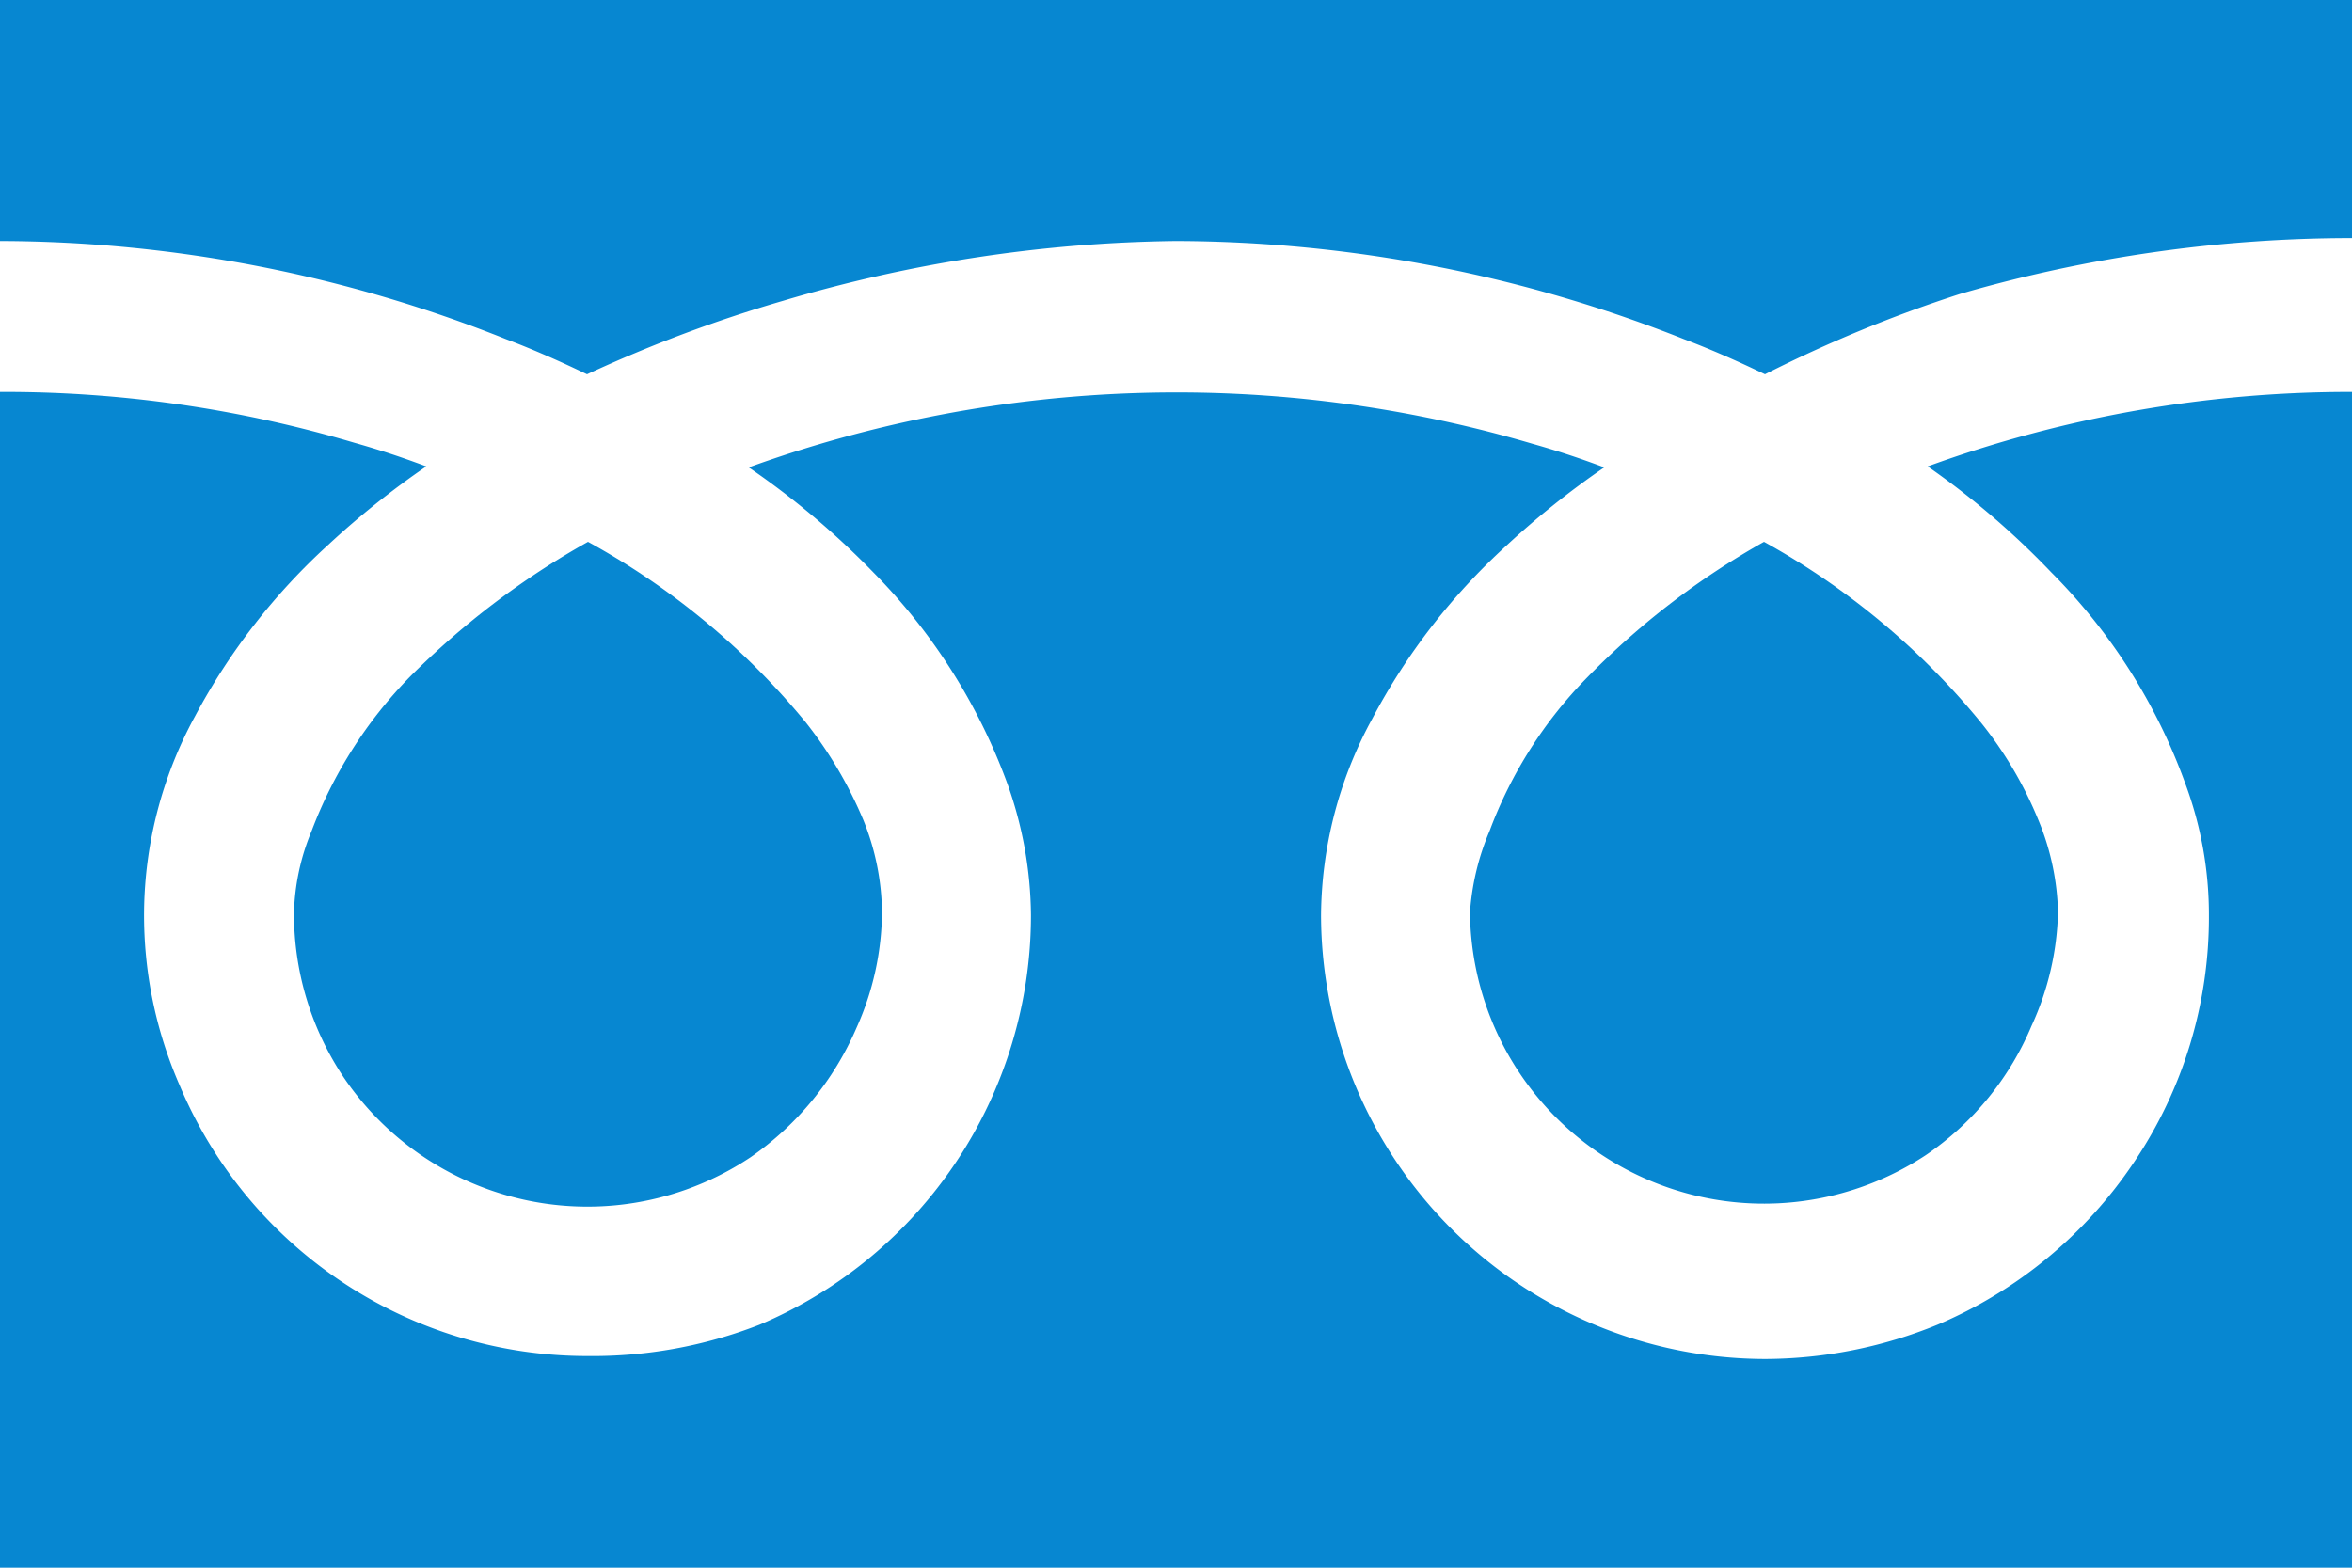
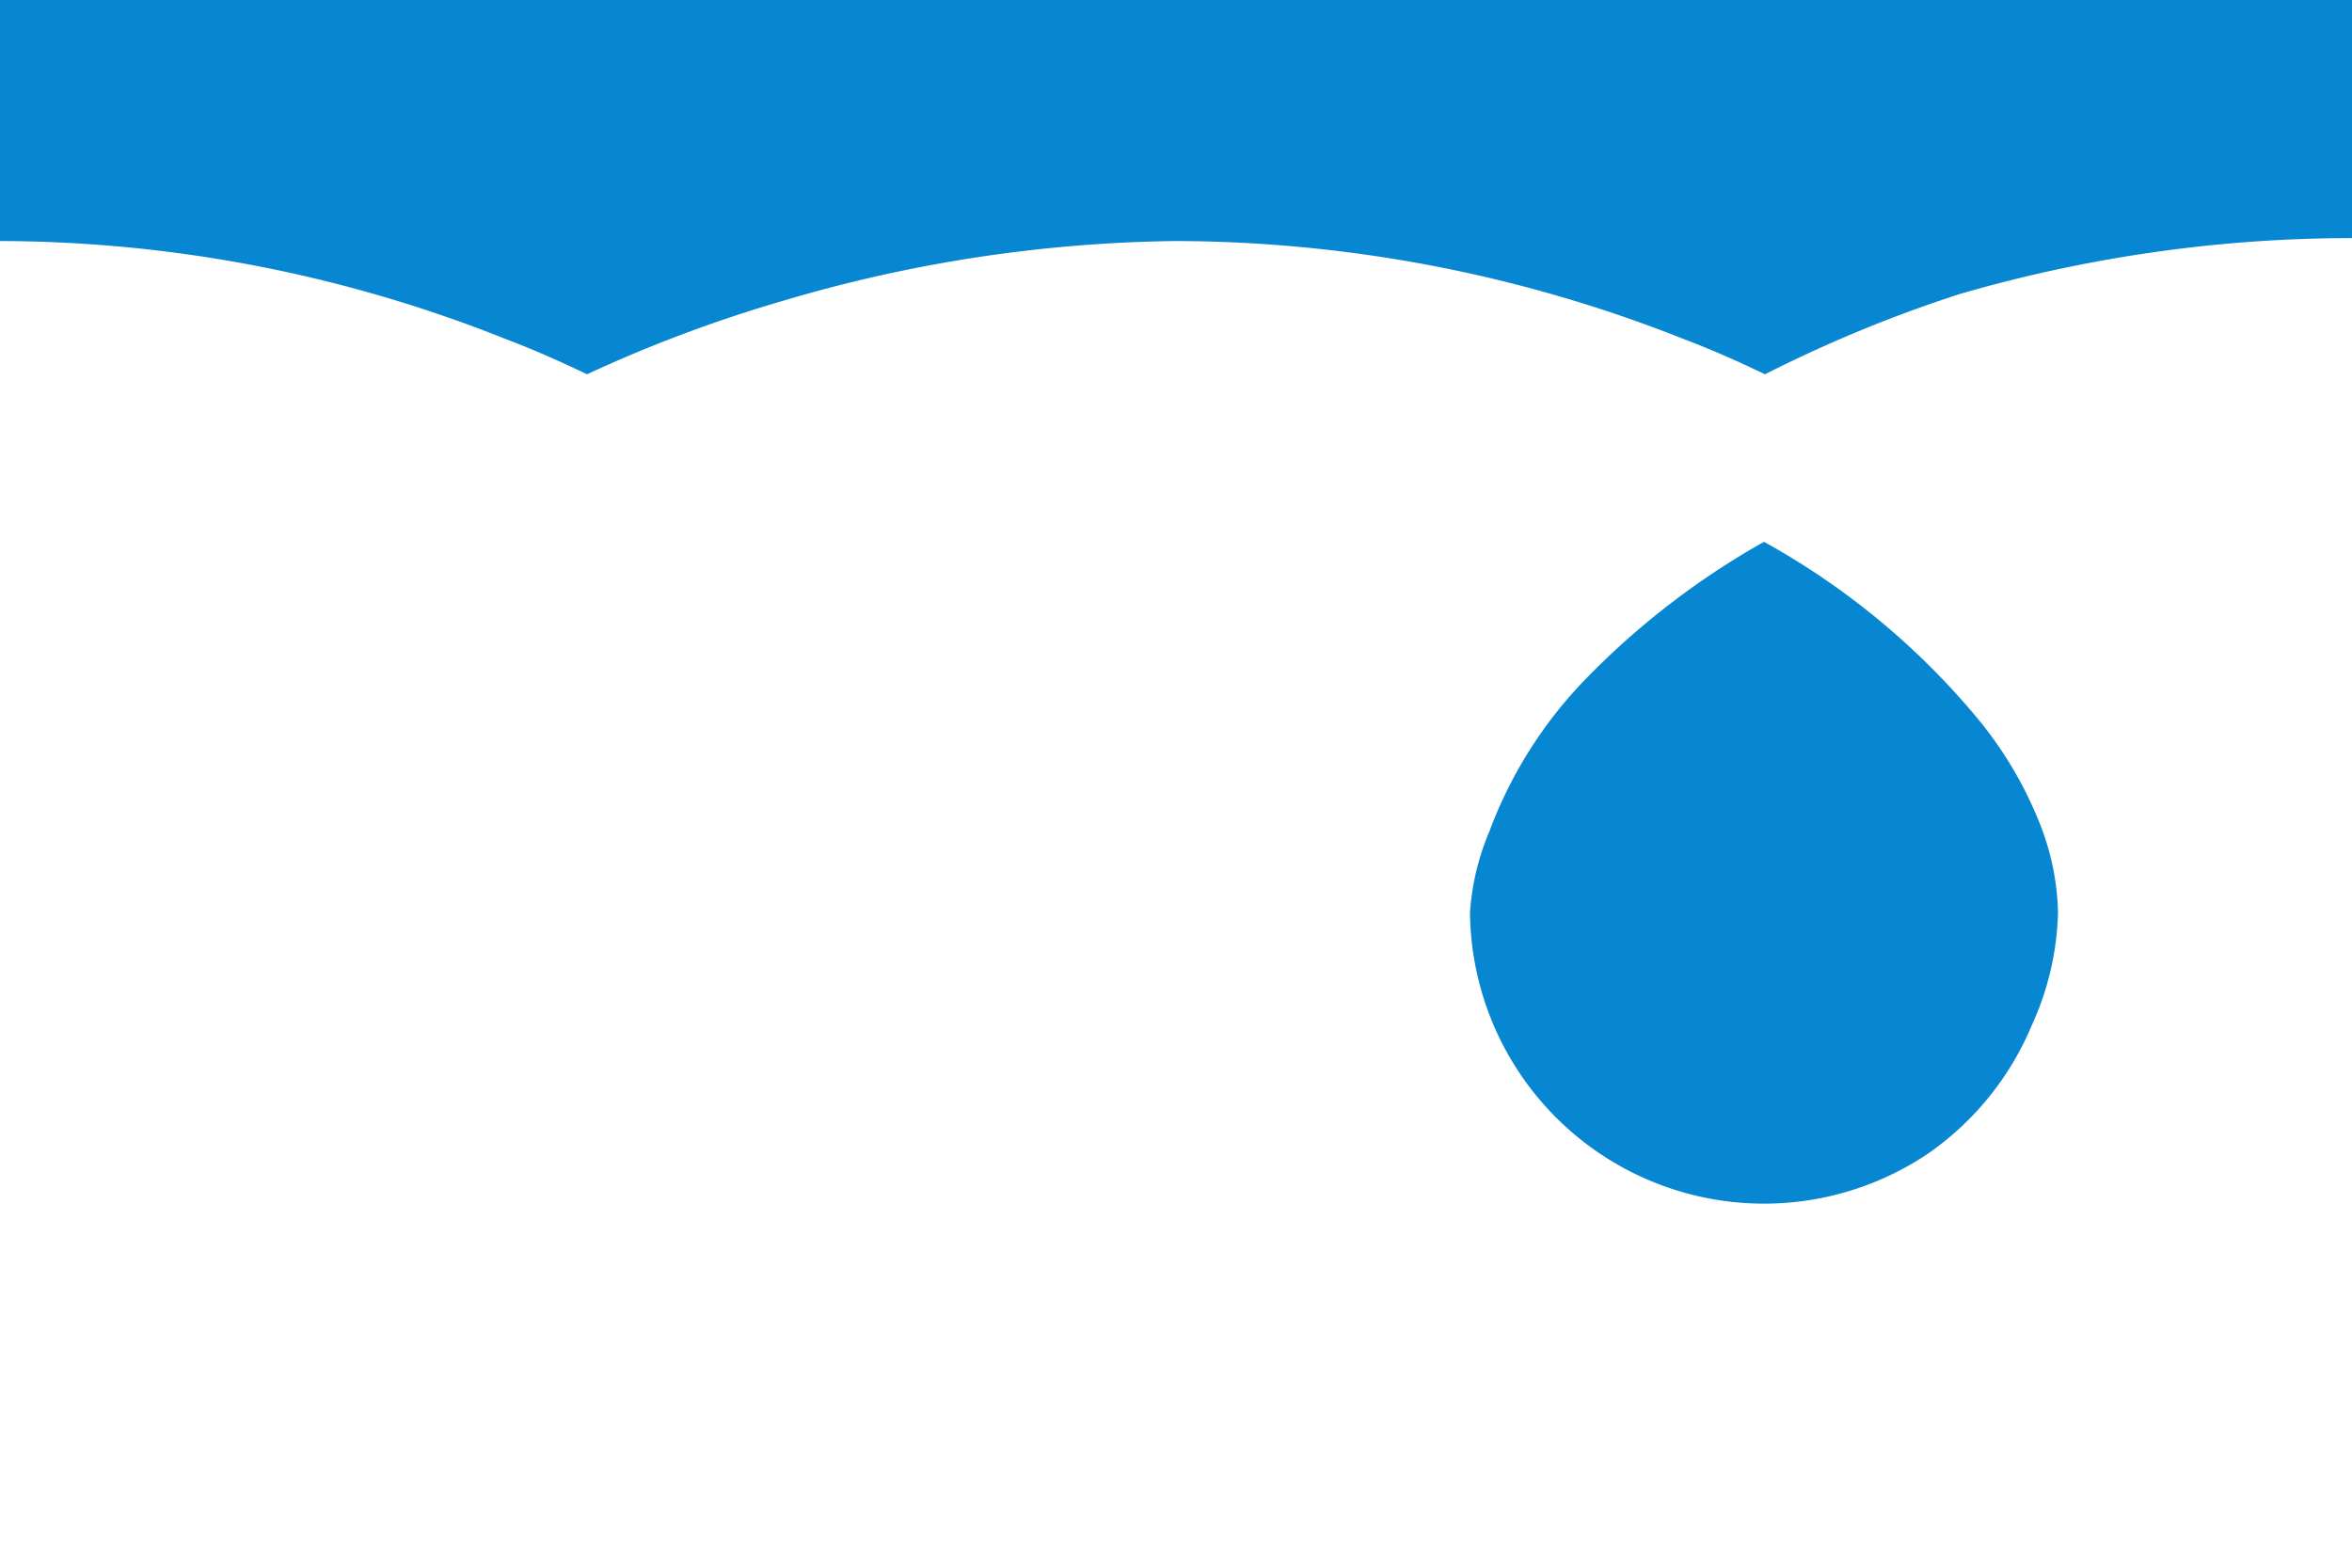
<svg xmlns="http://www.w3.org/2000/svg" viewBox="0 0 24 16" preserveAspectRatio="xMinYMid" width="24" height="16">
  <defs>
    <style>.cls-1{fill:#0787d1;}</style>
  </defs>
  <title>icon_tel_blue</title>
  <g id="レイヤー_2" data-name="レイヤー 2">
    <g id="レイヤー_1-2" data-name="レイヤー 1">
      <path class="cls-1" d="M0,0V2.46a14,14,0,0,1,5.16,1c.29.11.56.23.83.36a14.09,14.09,0,0,1,2-.75A14.64,14.64,0,0,1,12,2.46a14.14,14.14,0,0,1,5.18,1c.29.11.56.23.83.36A13.75,13.75,0,0,1,20,3a14.37,14.37,0,0,1,4-.57V0Z" />
      <path class="cls-1" d="M15,9.31a3,3,0,0,0,4.65,2.48,3,3,0,0,0,1.08-1.32A2.93,2.93,0,0,0,21,9.31a2.61,2.61,0,0,0-.2-.94,4,4,0,0,0-.59-1A7.62,7.62,0,0,0,18,5.53a8,8,0,0,0-1.8,1.38,4.46,4.46,0,0,0-1,1.57A2.56,2.56,0,0,0,15,9.31Z" />
-       <path class="cls-1" d="M20.93,5.84A5.88,5.88,0,0,1,22.3,8a3.83,3.83,0,0,1,.24,1.34,4.47,4.47,0,0,1-.77,2.53,4.55,4.55,0,0,1-2,1.65,4.68,4.68,0,0,1-1.76.35,4.54,4.54,0,0,1-4.53-4.53,4.24,4.24,0,0,1,.52-2,6.49,6.49,0,0,1,1.37-1.77,8.73,8.73,0,0,1,1-.8c-.24-.09-.48-.17-.73-.24a12.84,12.84,0,0,0-8,.24A8.32,8.32,0,0,1,8.91,5.84,6,6,0,0,1,10.28,8a4.07,4.07,0,0,1,.24,1.34,4.54,4.54,0,0,1-2.77,4.18A4.68,4.68,0,0,1,6,13.84a4.51,4.51,0,0,1-4.17-2.77,4.33,4.33,0,0,1-.36-1.76,4.24,4.24,0,0,1,.52-2A6.49,6.49,0,0,1,3.35,5.56a8.73,8.73,0,0,1,1-.8c-.24-.09-.48-.17-.73-.24A12.52,12.52,0,0,0,0,4V16H24V4a12.59,12.59,0,0,0-4.33.76A8.32,8.32,0,0,1,20.93,5.84Z" />
-       <path class="cls-1" d="M3,9.31A3,3,0,0,0,3.51,11a3,3,0,0,0,1.32,1.08,3,3,0,0,0,2.83-.27,3.1,3.1,0,0,0,1.08-1.32A2.93,2.93,0,0,0,9,9.31a2.58,2.58,0,0,0-.19-.94,4.26,4.26,0,0,0-.59-1A7.62,7.62,0,0,0,6,5.53,8.28,8.28,0,0,0,4.18,6.91a4.56,4.56,0,0,0-1,1.57A2.32,2.32,0,0,0,3,9.31Z" />
    </g>
  </g>
</svg>